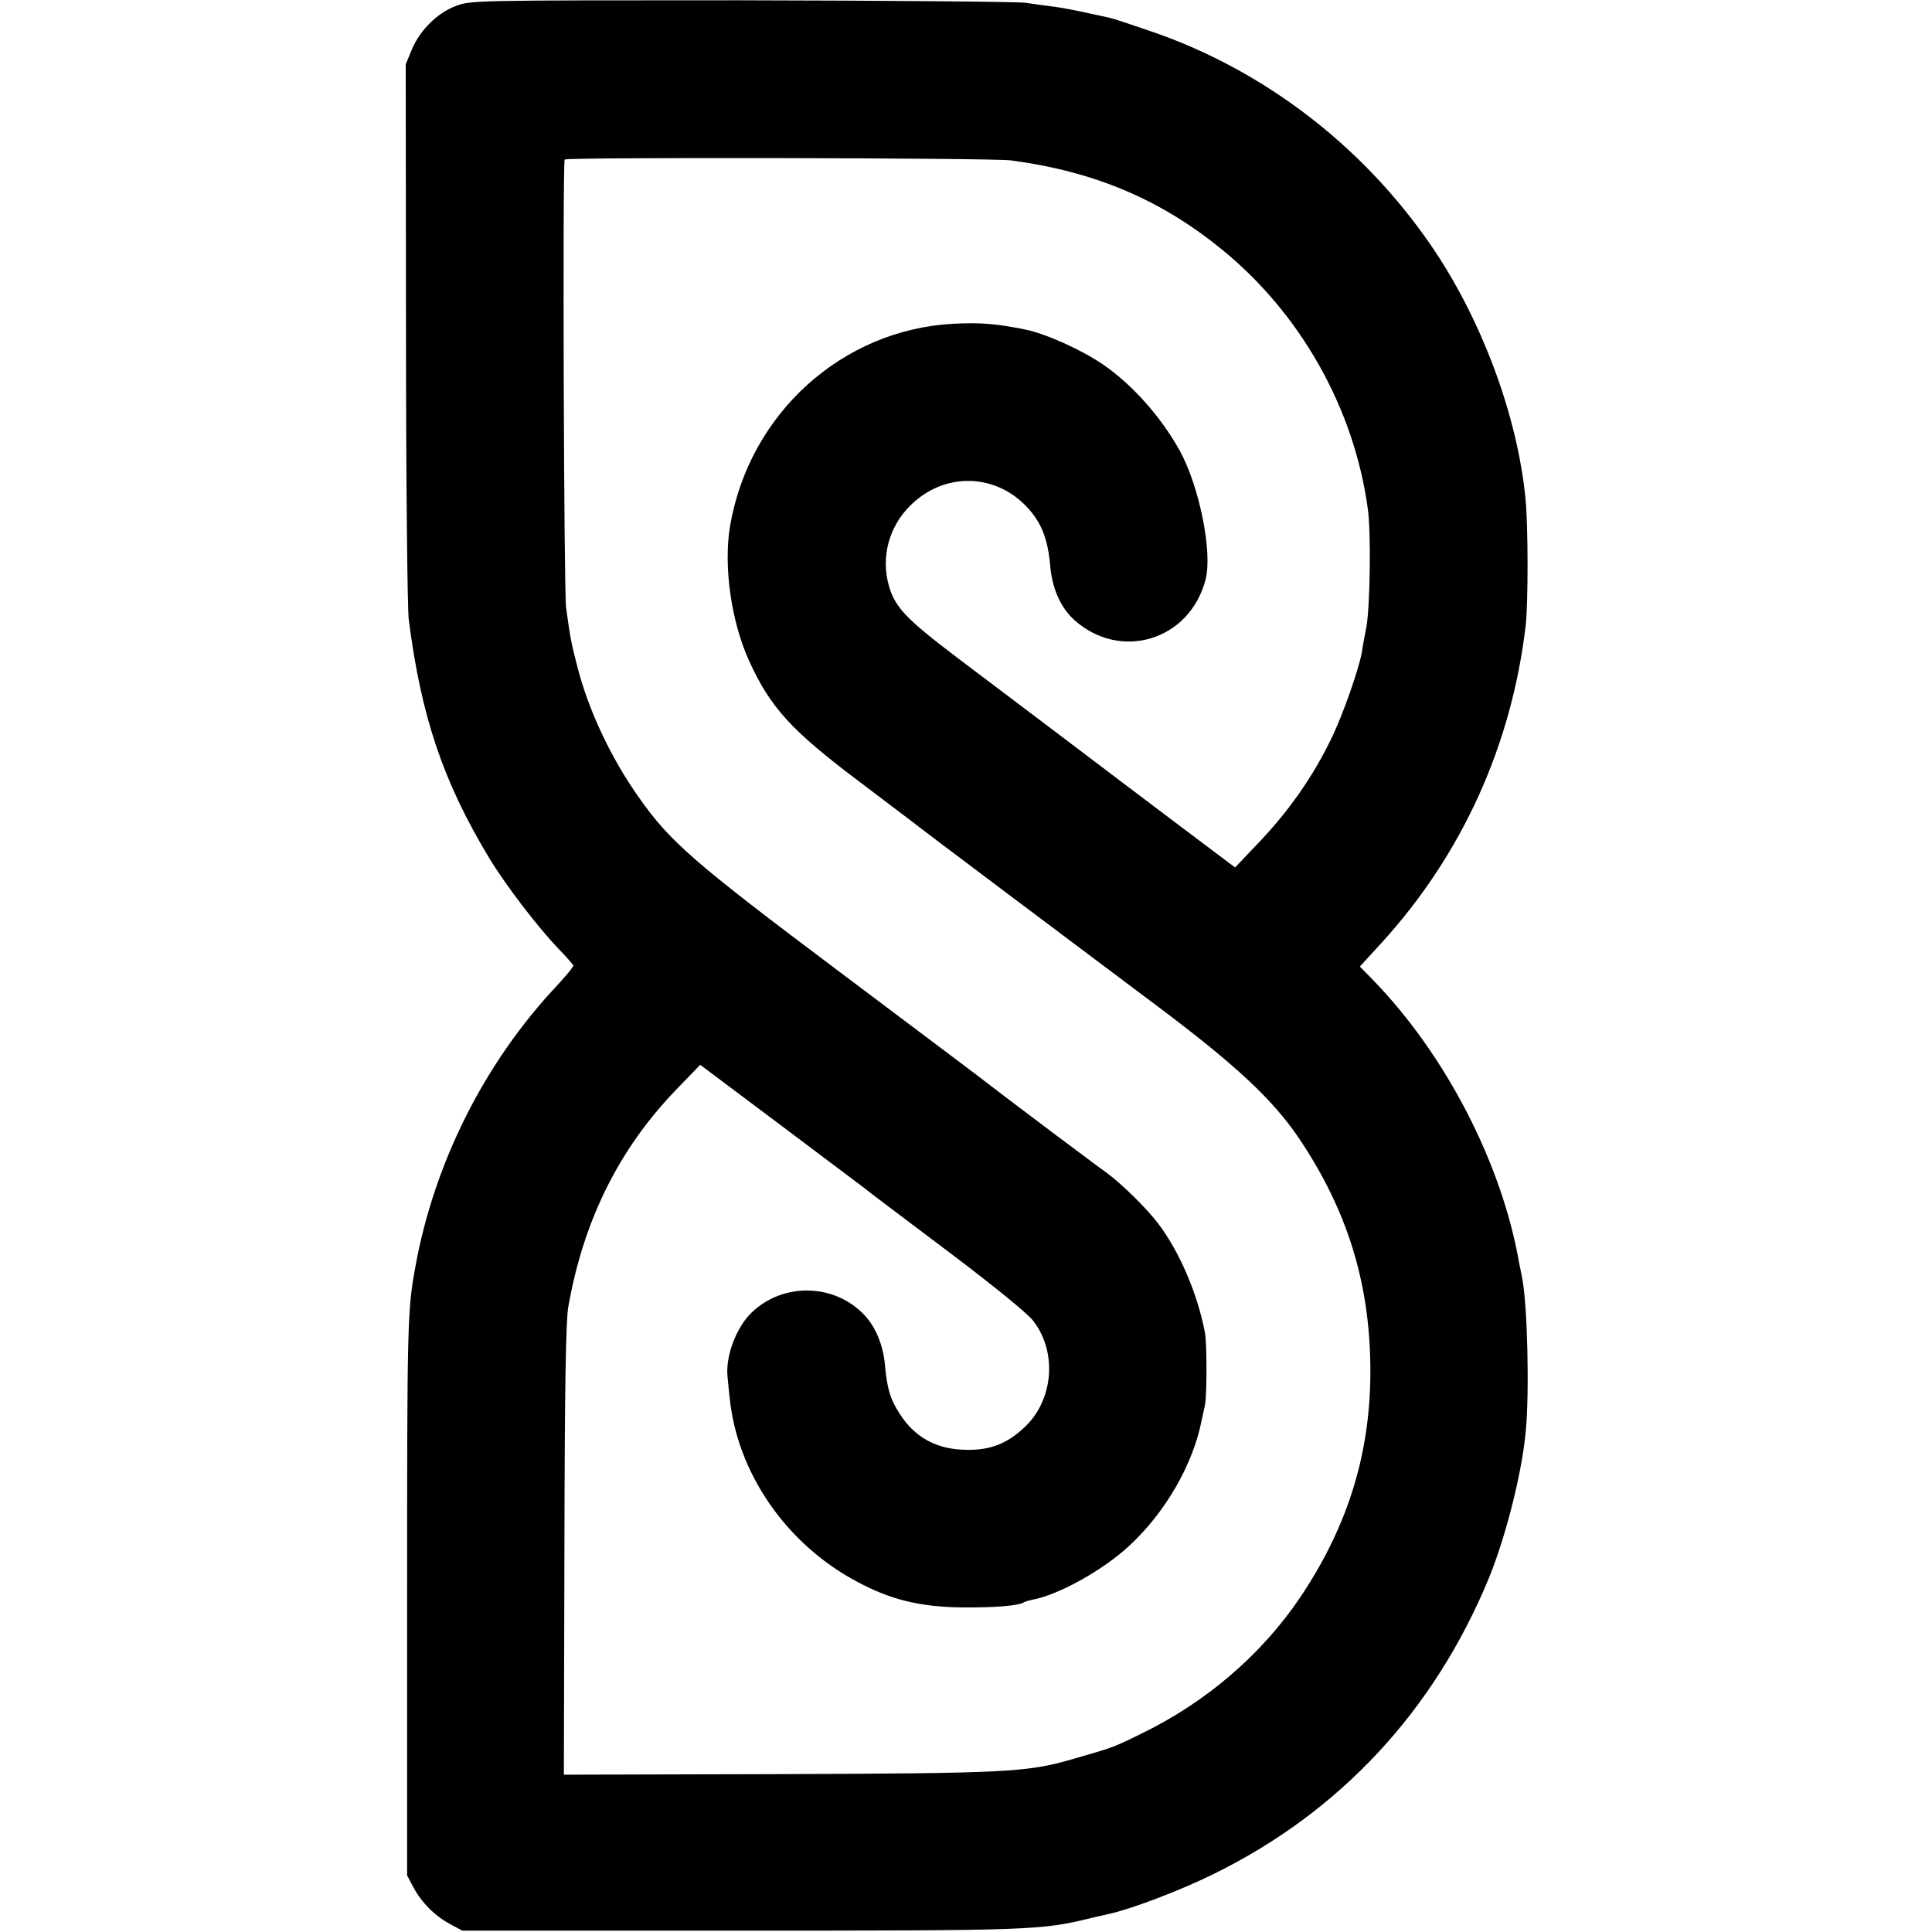
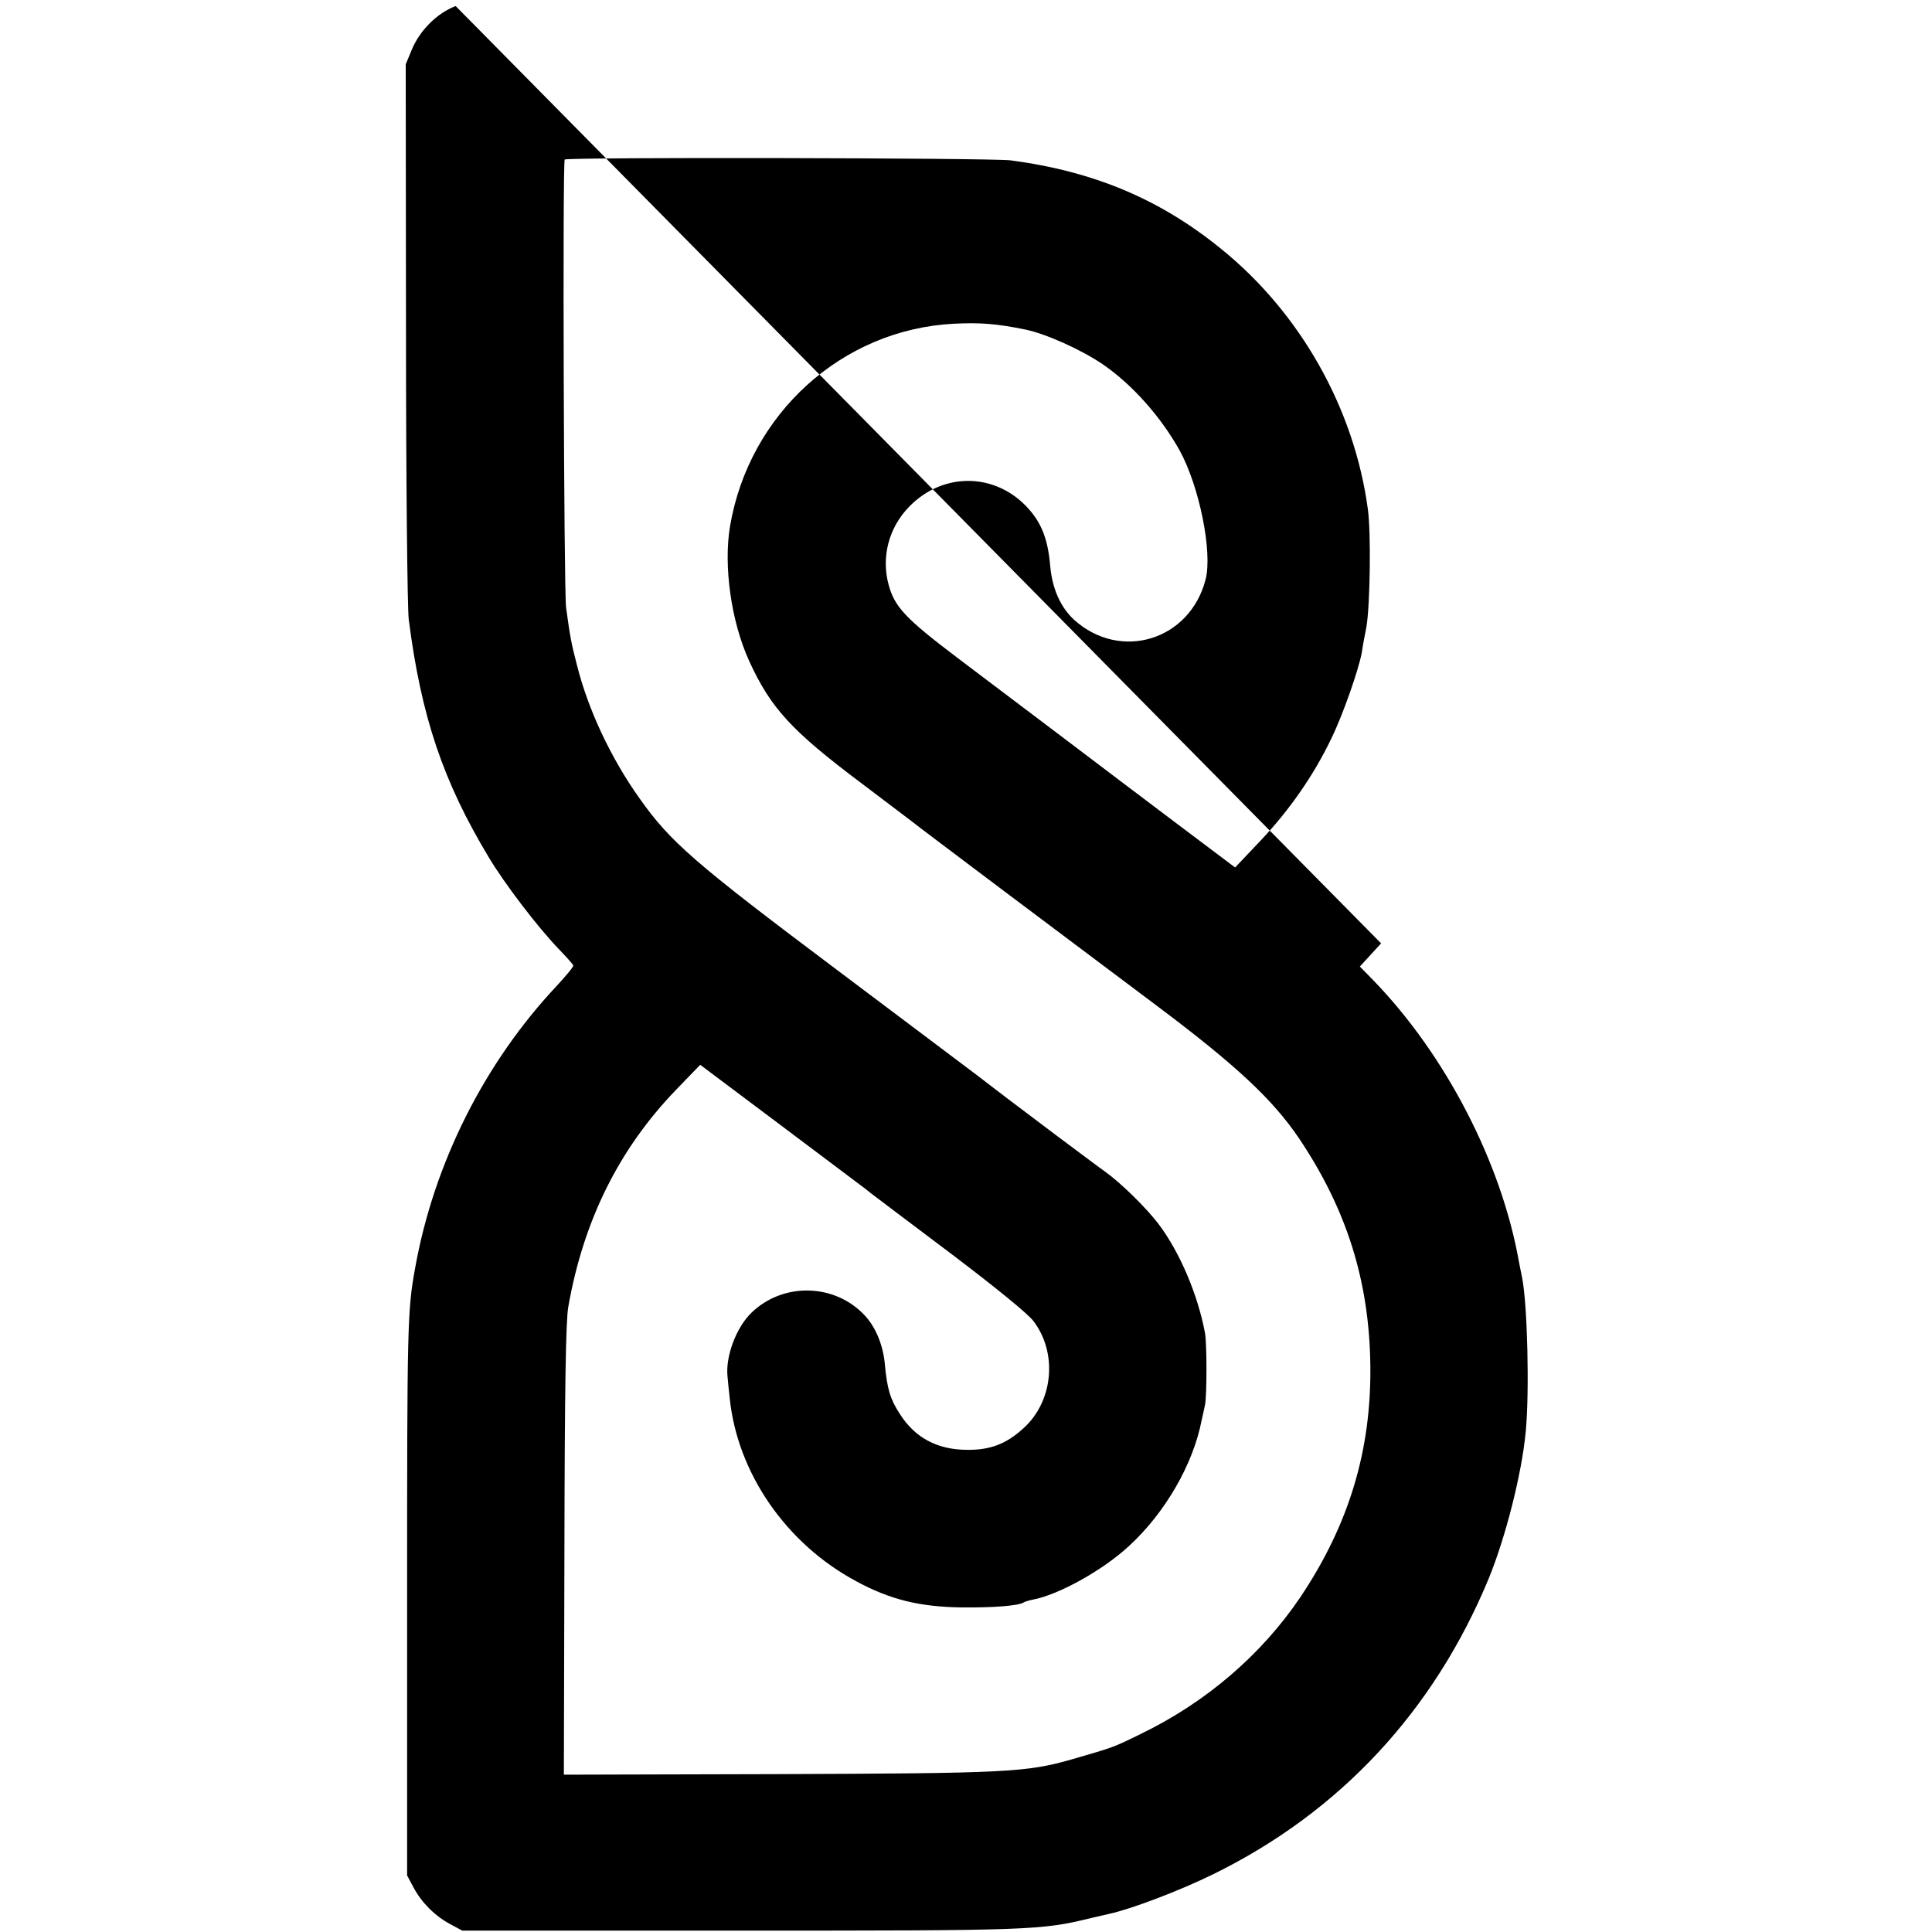
<svg xmlns="http://www.w3.org/2000/svg" version="1.0" width="700pt" height="700pt" viewBox="0 0 700 700" preserveAspectRatio="xMidYMid meet">
  <g transform="translate(0,700) scale(0.1,-0.1)" fill="#000000" stroke="none">
-     <path d="M1651 6978 c-67 -25 -130 -88 -159 -158 l-22 -53 1 -971 c0 -534 5 -1002 10 -1041 45 -351 124 -586 291 -863 57 -95 176 -251 252 -330 28 -29 52 -56 53 -60 2 -4 -25 -36 -58 -72 -263 -279 -447 -644 -515 -1025 -28 -153 -29 -206 -29 -1200 l0 -1000 24 -45 c29 -54 77 -102 133 -132 l43 -23 1010 0 c1052 0 1087 1 1270 46 22 5 51 12 65 15 78 17 253 83 375 143 459 225 800 591 999 1072 61 149 120 380 134 532 14 144 6 463 -13 557 -3 14 -8 39 -11 55 -63 360 -265 751 -527 1022 l-50 51 77 84 c293 321 473 717 524 1153 9 82 9 362 -1 460 -30 304 -162 655 -345 920 -249 361 -610 636 -1019 774 -67 23 -130 44 -140 46 -10 2 -47 10 -83 18 -36 8 -87 18 -115 22 -27 3 -77 10 -110 15 -33 4 -499 8 -1035 9 -962 0 -976 0 -1029 -21z m2011 -559 c301 -40 539 -140 759 -318 290 -233 486 -581 535 -946 12 -86 8 -348 -5 -425 -7 -36 -15 -78 -17 -95 -12 -63 -68 -224 -110 -310 -64 -134 -152 -260 -256 -370 l-93 -98 -210 158 c-116 87 -300 227 -410 310 -110 83 -283 214 -384 290 -189 143 -229 185 -251 265 -28 101 0 209 75 285 124 127 316 123 433 -10 47 -53 69 -112 77 -204 7 -84 38 -152 87 -197 168 -151 419 -74 476 146 26 100 -23 339 -94 468 -68 122 -171 238 -277 311 -77 53 -208 112 -282 127 -103 21 -163 26 -260 21 -404 -21 -741 -326 -810 -734 -24 -144 4 -344 69 -487 78 -171 153 -253 406 -443 96 -73 180 -136 185 -140 16 -14 610 -460 885 -666 288 -216 421 -340 517 -482 173 -258 254 -517 258 -821 4 -308 -77 -577 -253 -840 -141 -209 -342 -382 -580 -497 -100 -49 -95 -47 -247 -91 -166 -48 -241 -51 -1070 -54 l-772 -2 2 813 c1 587 5 831 14 882 55 313 184 573 392 788 l86 89 284 -213 c156 -117 289 -217 294 -221 6 -4 24 -18 40 -31 17 -13 148 -112 293 -221 161 -122 275 -215 296 -242 89 -116 72 -292 -36 -389 -61 -56 -120 -79 -203 -78 -109 0 -191 44 -246 132 -34 52 -45 91 -53 178 -6 68 -33 134 -72 176 -108 117 -295 122 -410 12 -56 -53 -96 -159 -88 -233 1 -15 5 -50 8 -79 28 -270 204 -526 458 -662 123 -67 231 -93 383 -95 118 -1 204 6 224 18 4 3 18 7 32 10 93 17 254 106 349 194 131 120 233 296 264 457 4 17 9 41 12 55 7 36 7 219 0 260 -26 139 -91 293 -169 396 -45 59 -136 148 -193 189 -16 11 -96 71 -179 133 -82 62 -163 123 -179 135 -42 32 -99 76 -111 85 -5 4 -230 173 -500 376 -521 391 -607 466 -719 625 -103 145 -185 320 -225 479 -21 81 -25 101 -40 211 -8 63 -13 1609 -5 1623 6 9 1540 6 1616 -3z" />
+     <path d="M1651 6978 c-67 -25 -130 -88 -159 -158 l-22 -53 1 -971 c0 -534 5 -1002 10 -1041 45 -351 124 -586 291 -863 57 -95 176 -251 252 -330 28 -29 52 -56 53 -60 2 -4 -25 -36 -58 -72 -263 -279 -447 -644 -515 -1025 -28 -153 -29 -206 -29 -1200 l0 -1000 24 -45 c29 -54 77 -102 133 -132 l43 -23 1010 0 c1052 0 1087 1 1270 46 22 5 51 12 65 15 78 17 253 83 375 143 459 225 800 591 999 1072 61 149 120 380 134 532 14 144 6 463 -13 557 -3 14 -8 39 -11 55 -63 360 -265 751 -527 1022 l-50 51 77 84 z m2011 -559 c301 -40 539 -140 759 -318 290 -233 486 -581 535 -946 12 -86 8 -348 -5 -425 -7 -36 -15 -78 -17 -95 -12 -63 -68 -224 -110 -310 -64 -134 -152 -260 -256 -370 l-93 -98 -210 158 c-116 87 -300 227 -410 310 -110 83 -283 214 -384 290 -189 143 -229 185 -251 265 -28 101 0 209 75 285 124 127 316 123 433 -10 47 -53 69 -112 77 -204 7 -84 38 -152 87 -197 168 -151 419 -74 476 146 26 100 -23 339 -94 468 -68 122 -171 238 -277 311 -77 53 -208 112 -282 127 -103 21 -163 26 -260 21 -404 -21 -741 -326 -810 -734 -24 -144 4 -344 69 -487 78 -171 153 -253 406 -443 96 -73 180 -136 185 -140 16 -14 610 -460 885 -666 288 -216 421 -340 517 -482 173 -258 254 -517 258 -821 4 -308 -77 -577 -253 -840 -141 -209 -342 -382 -580 -497 -100 -49 -95 -47 -247 -91 -166 -48 -241 -51 -1070 -54 l-772 -2 2 813 c1 587 5 831 14 882 55 313 184 573 392 788 l86 89 284 -213 c156 -117 289 -217 294 -221 6 -4 24 -18 40 -31 17 -13 148 -112 293 -221 161 -122 275 -215 296 -242 89 -116 72 -292 -36 -389 -61 -56 -120 -79 -203 -78 -109 0 -191 44 -246 132 -34 52 -45 91 -53 178 -6 68 -33 134 -72 176 -108 117 -295 122 -410 12 -56 -53 -96 -159 -88 -233 1 -15 5 -50 8 -79 28 -270 204 -526 458 -662 123 -67 231 -93 383 -95 118 -1 204 6 224 18 4 3 18 7 32 10 93 17 254 106 349 194 131 120 233 296 264 457 4 17 9 41 12 55 7 36 7 219 0 260 -26 139 -91 293 -169 396 -45 59 -136 148 -193 189 -16 11 -96 71 -179 133 -82 62 -163 123 -179 135 -42 32 -99 76 -111 85 -5 4 -230 173 -500 376 -521 391 -607 466 -719 625 -103 145 -185 320 -225 479 -21 81 -25 101 -40 211 -8 63 -13 1609 -5 1623 6 9 1540 6 1616 -3z" />
  </g>
</svg>